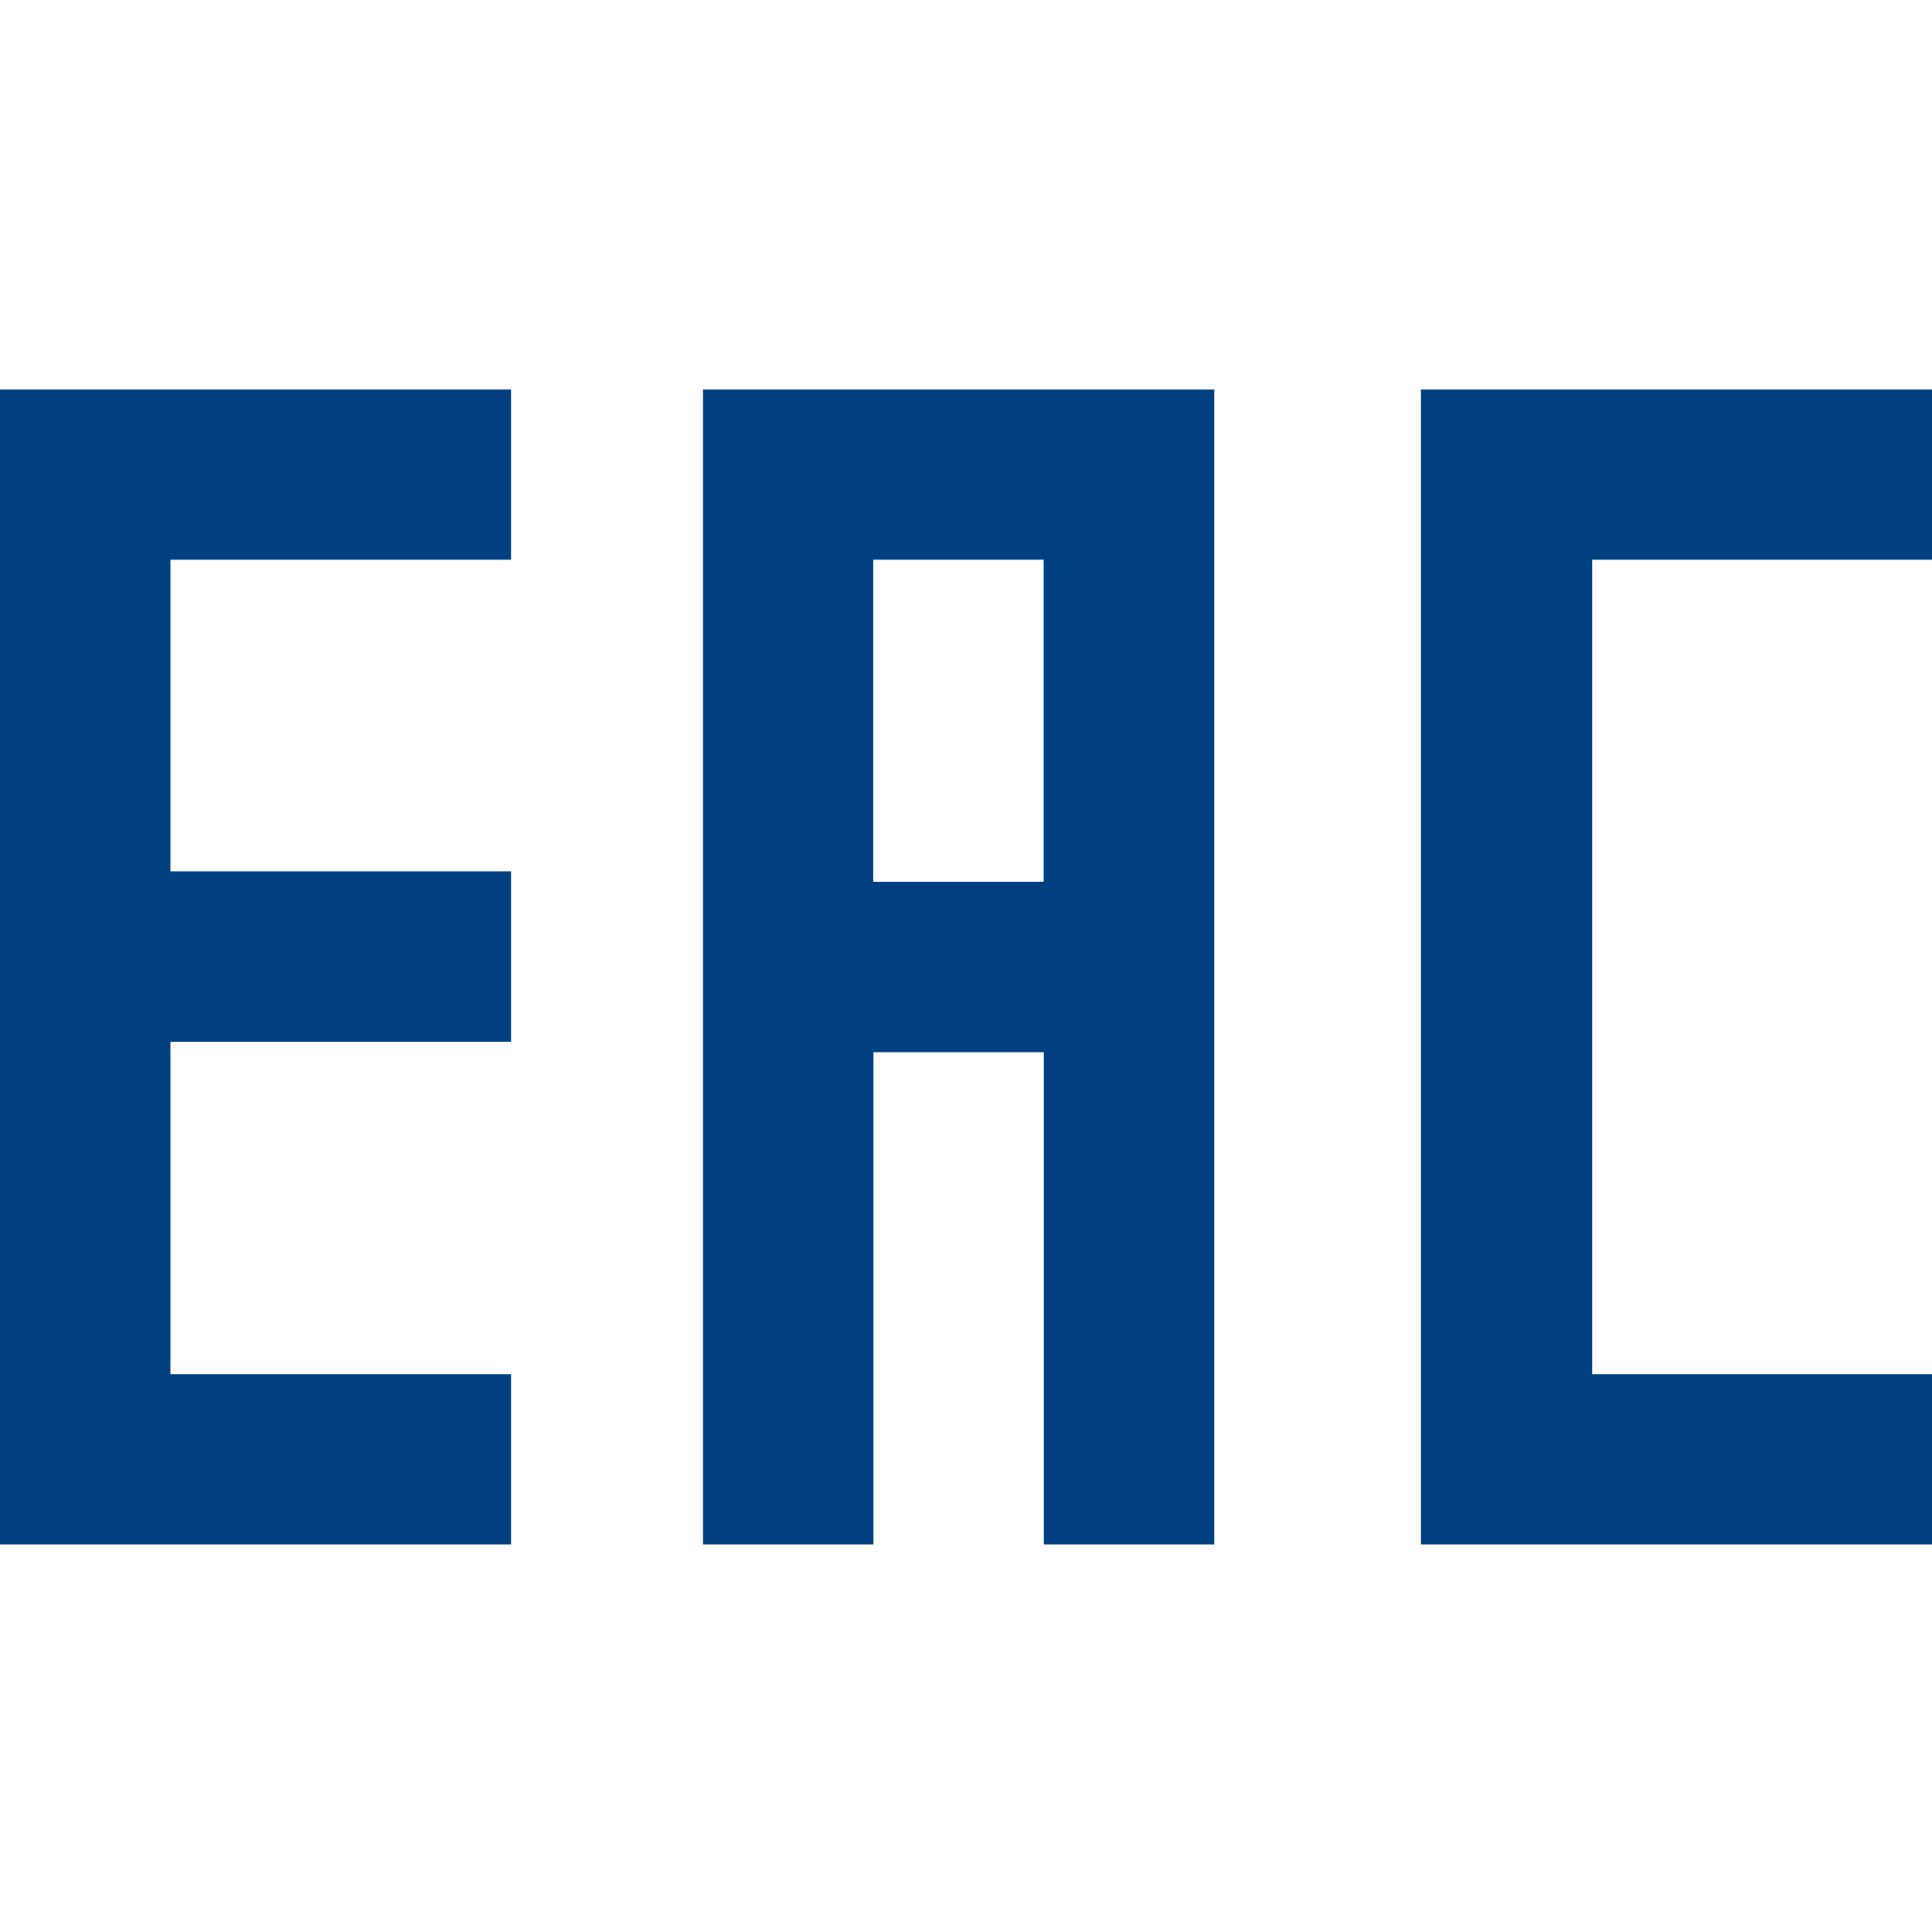
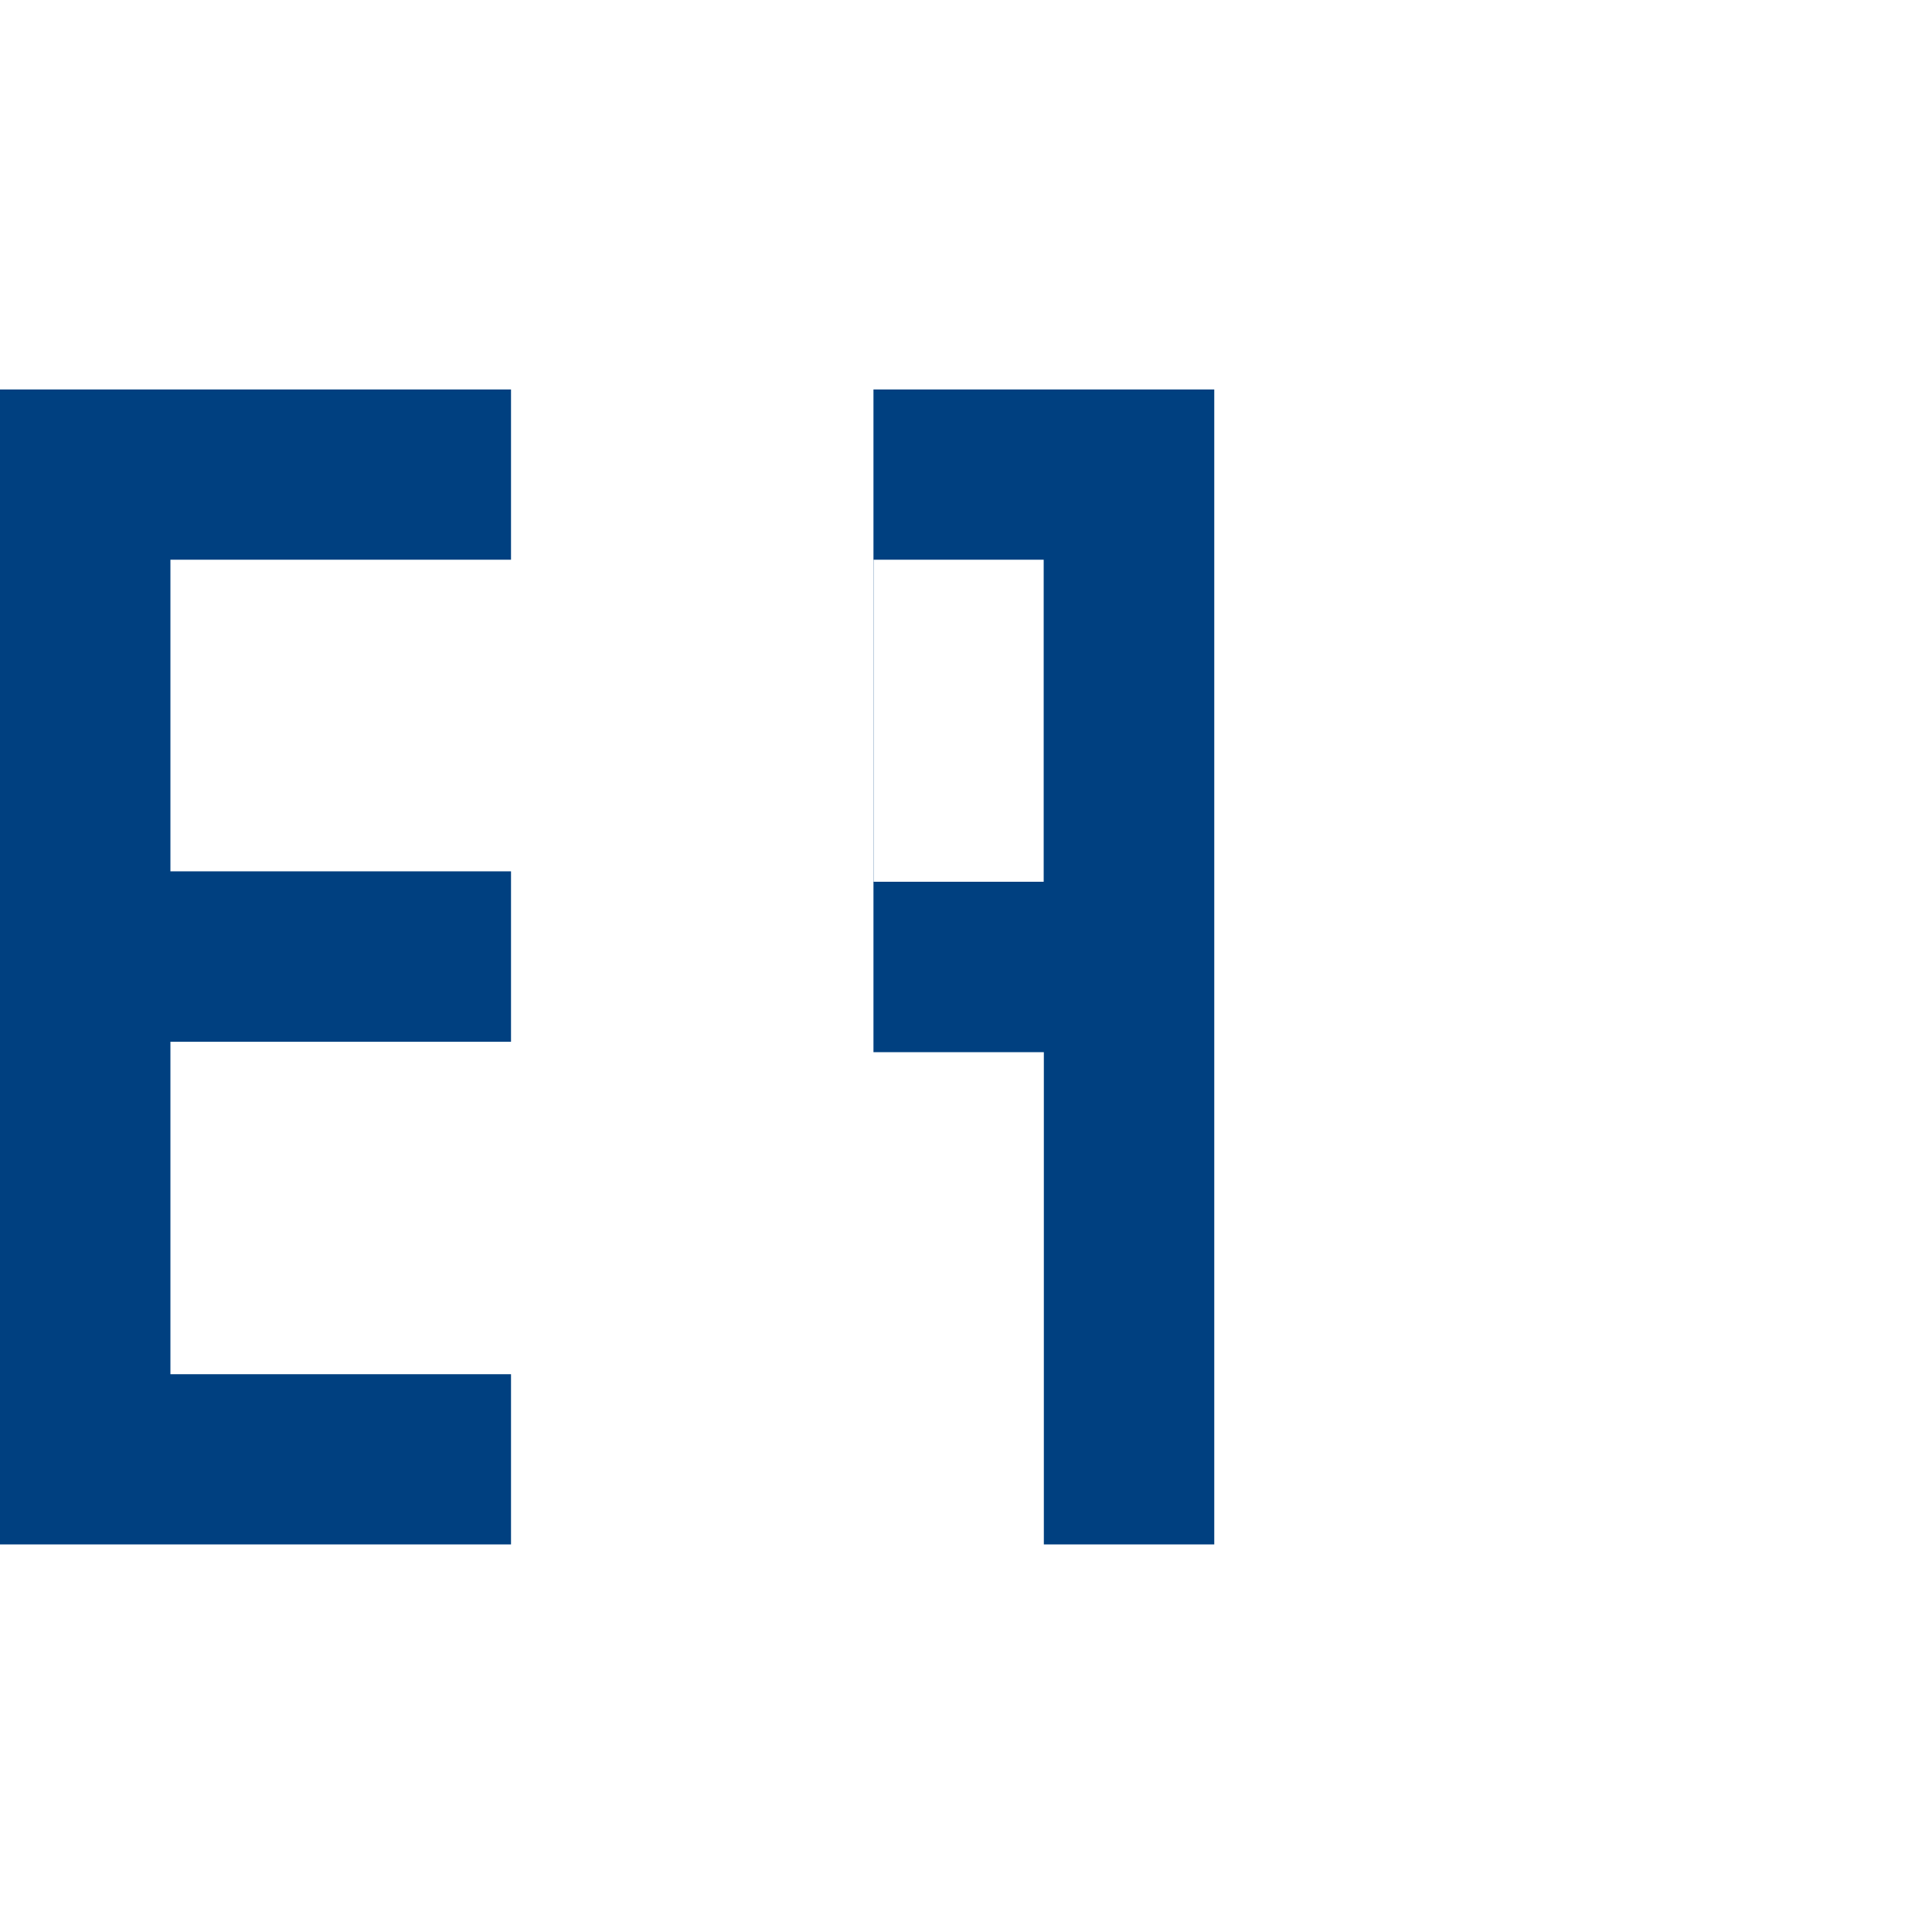
<svg xmlns="http://www.w3.org/2000/svg" width="48" height="48" viewBox="0 0 48 48" fill="none">
  <g clip-path="url(#clip0_233_715)">
    <g clip-path="url(#clip1_233_715)">
      <g clip-path="url(#clip2_233_715)">
        <path d="M0 9.677V38.371H12.696V34.142H4.234V25.882H12.696V21.648H4.234V13.906H12.696V9.677H0Z" fill="#004080" />
-         <path d="M17.467 9.677V38.371H21.701V26.141H25.934V38.371H30.168V9.677H17.467ZM25.93 21.907H21.696V13.906H25.93V21.907Z" fill="#004080" />
-         <path d="M48 13.906V9.677H35.323H35.304V38.371H48V34.142H39.557V13.906H48Z" fill="#004080" />
+         <path d="M17.467 9.677H21.701V26.141H25.934V38.371H30.168V9.677H17.467ZM25.93 21.907H21.696V13.906H25.93V21.907Z" fill="#004080" />
      </g>
    </g>
  </g>
  <defs>
    <clipPath id="clip0_233_715">
      <rect width="48" height="48" fill="white" />
    </clipPath>
    <clipPath id="clip1_233_715">
      <rect width="48" height="48" fill="white" />
    </clipPath>
    <clipPath id="clip2_233_715">
      <rect width="48" height="48" fill="white" />
    </clipPath>
  </defs>
</svg>